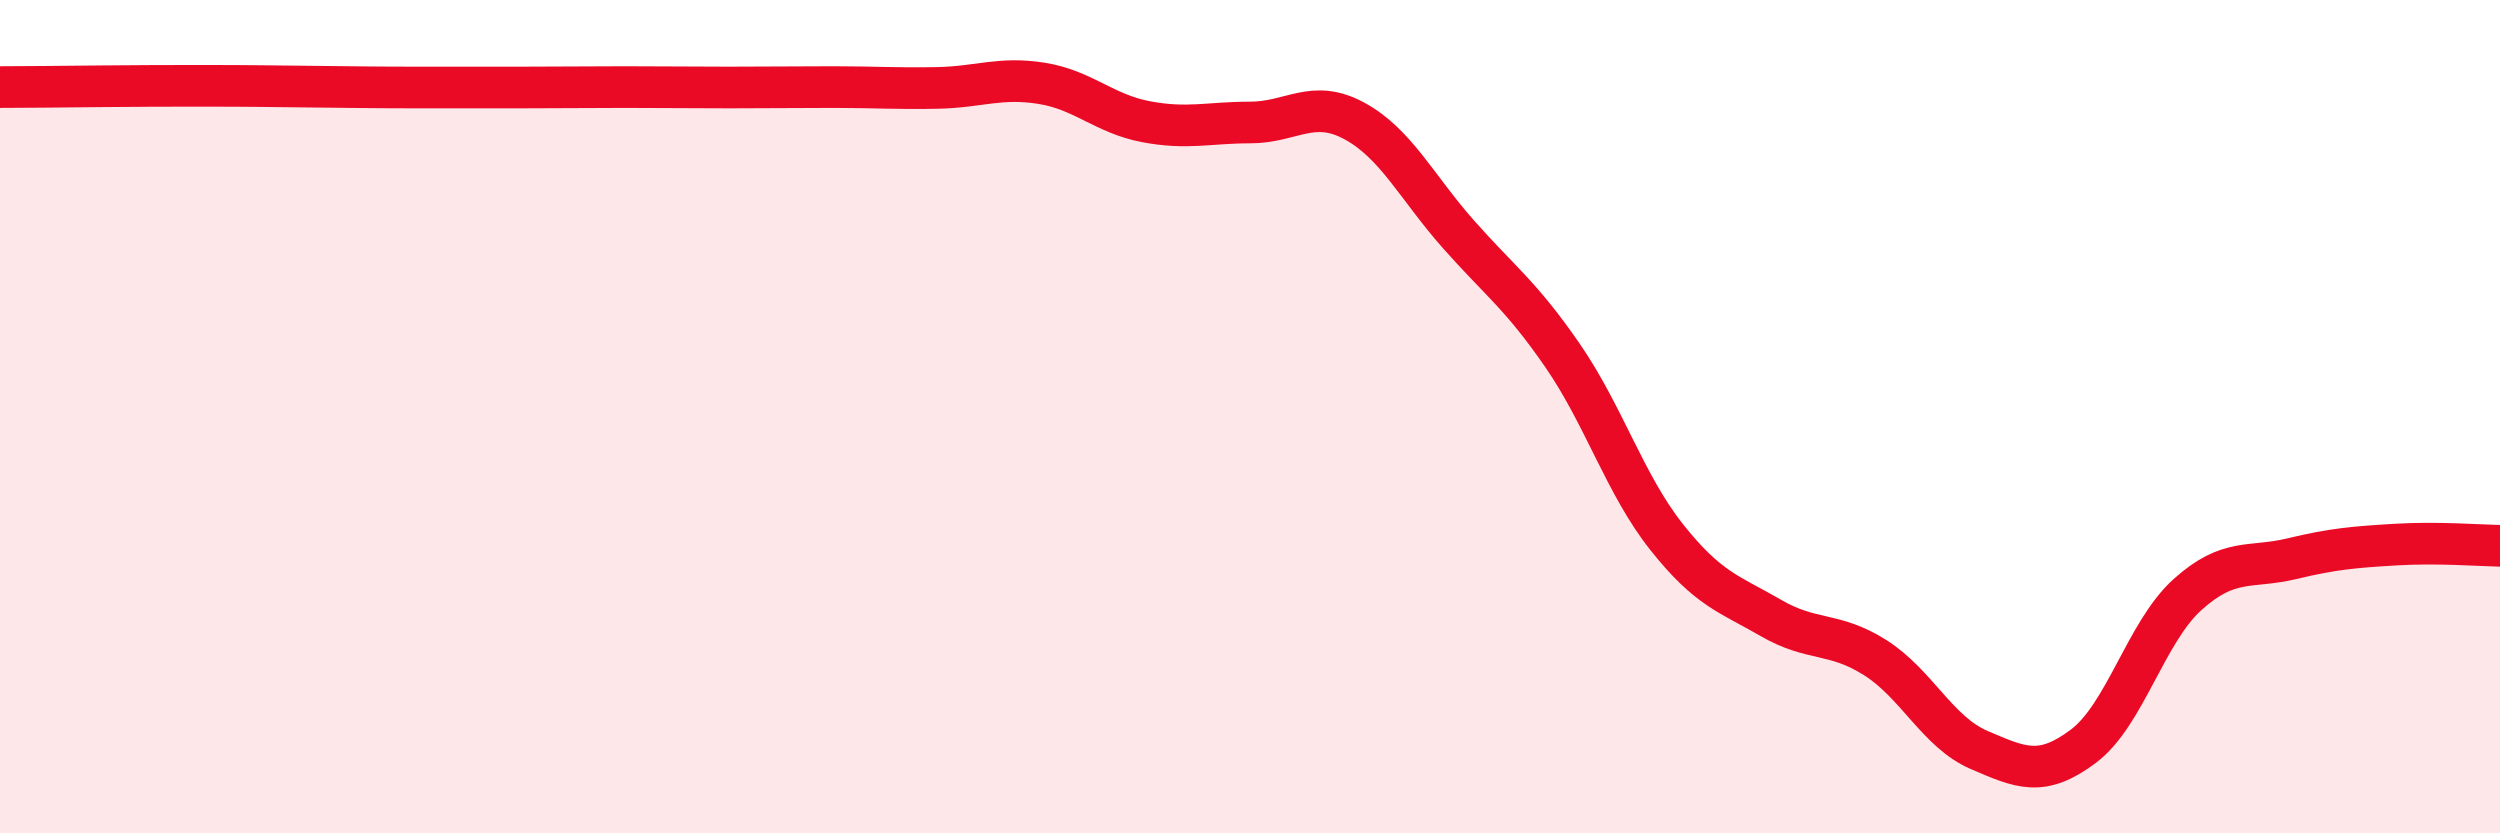
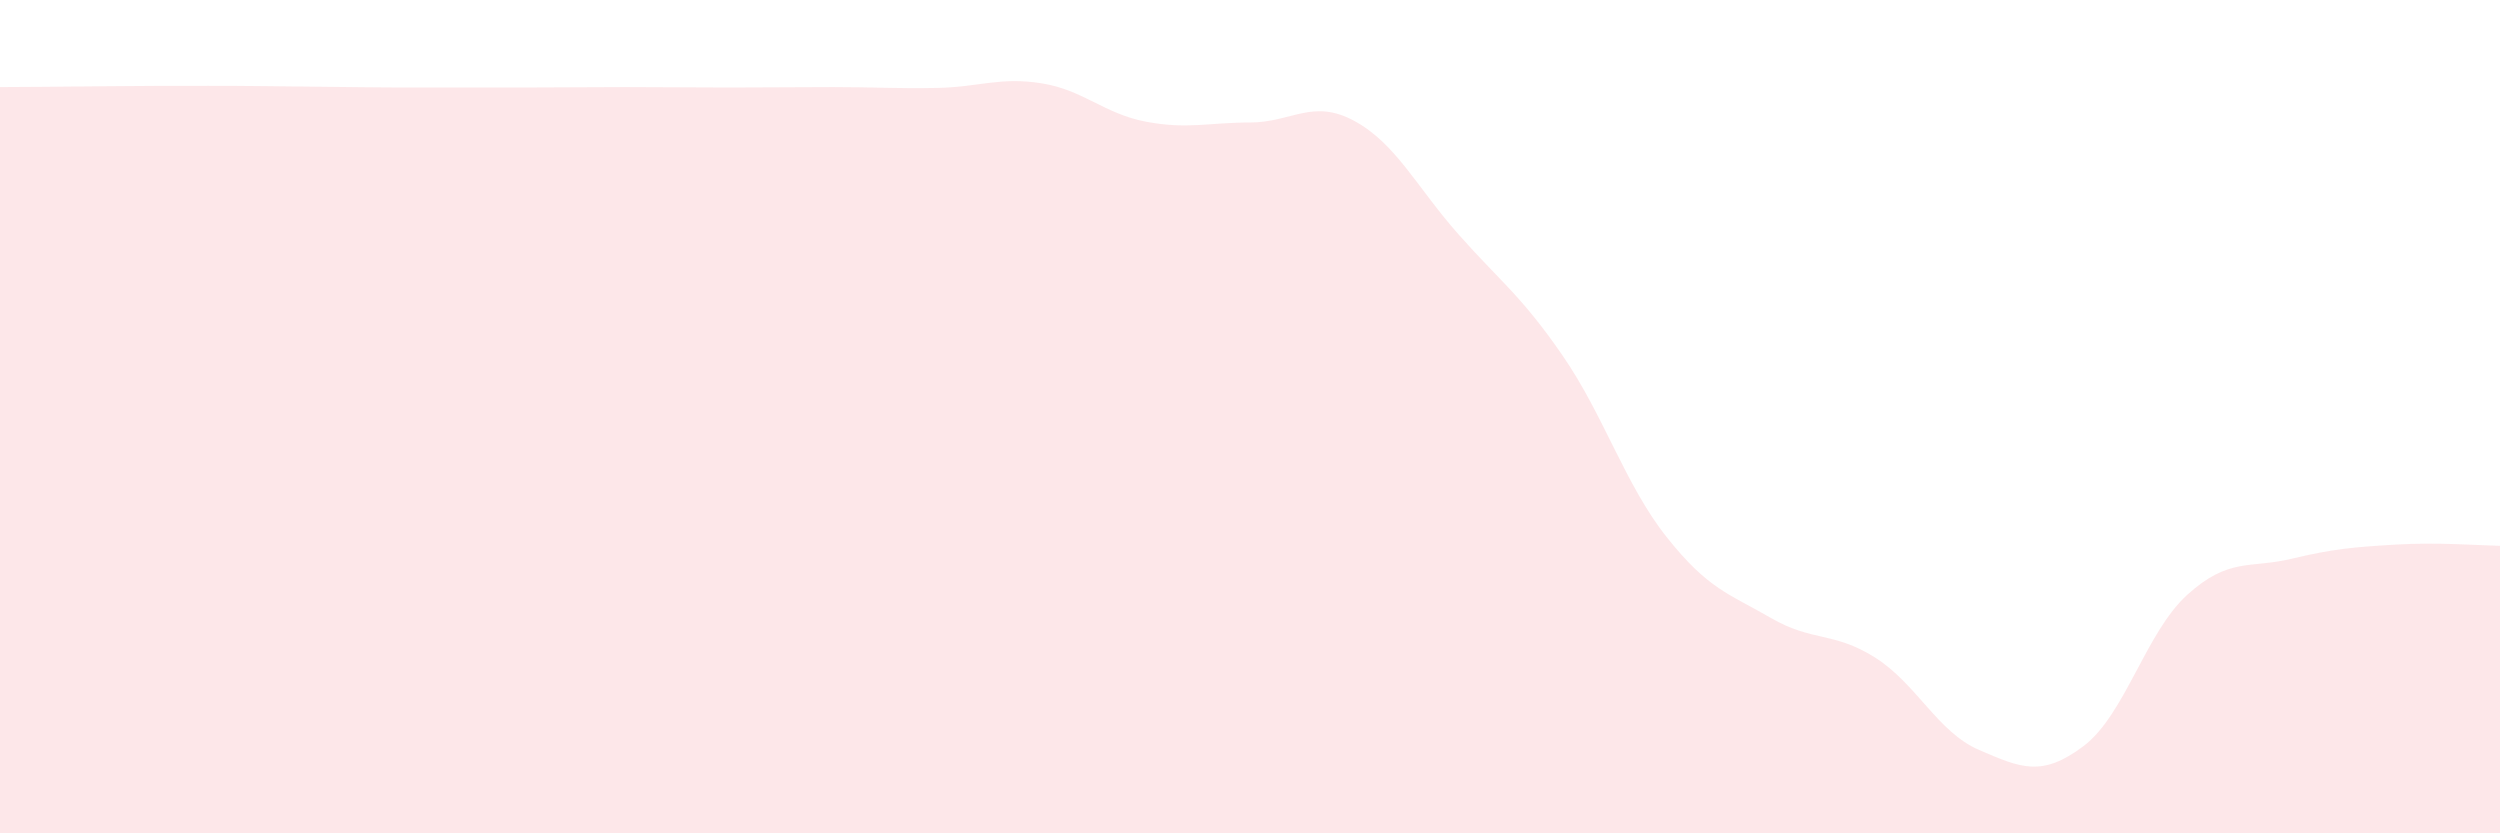
<svg xmlns="http://www.w3.org/2000/svg" width="60" height="20" viewBox="0 0 60 20">
  <path d="M 0,2.09 C 0.5,2.09 1.5,2.08 2.5,2.07 C 3.5,2.06 4,2.06 5,2.06 C 6,2.06 6.5,2.07 7.5,2.08 C 8.5,2.09 9,2.1 10,2.1 C 11,2.1 11.5,2.1 12.5,2.1 C 13.5,2.1 14,2.09 15,2.09 C 16,2.09 16.5,2.1 17.5,2.1 C 18.5,2.1 19,2.09 20,2.09 C 21,2.09 21.5,2.13 22.5,2.11 C 23.5,2.09 24,1.84 25,2 C 26,2.16 26.5,2.73 27.5,2.92 C 28.5,3.11 29,2.94 30,2.94 C 31,2.94 31.5,2.36 32.5,2.9 C 33.5,3.44 34,4.49 35,5.62 C 36,6.75 36.5,7.08 37.5,8.53 C 38.5,9.98 39,11.63 40,12.89 C 41,14.15 41.5,14.25 42.5,14.83 C 43.5,15.41 44,15.15 45,15.78 C 46,16.41 46.5,17.57 47.5,18 C 48.5,18.43 49,18.66 50,17.91 C 51,17.16 51.5,15.17 52.5,14.27 C 53.5,13.37 54,13.65 55,13.41 C 56,13.17 56.5,13.13 57.5,13.07 C 58.5,13.01 59.5,13.09 60,13.1L60 20L0 20Z" fill="#EB0A25" opacity="0.1" stroke-linecap="round" stroke-linejoin="round" />
-   <path d="M 0,2.09 C 0.5,2.09 1.5,2.08 2.5,2.07 C 3.5,2.06 4,2.06 5,2.06 C 6,2.06 6.5,2.07 7.5,2.08 C 8.5,2.09 9,2.1 10,2.1 C 11,2.1 11.5,2.1 12.5,2.1 C 13.5,2.1 14,2.09 15,2.09 C 16,2.09 16.5,2.1 17.5,2.1 C 18.5,2.1 19,2.09 20,2.09 C 21,2.09 21.5,2.13 22.5,2.11 C 23.5,2.09 24,1.84 25,2 C 26,2.16 26.5,2.73 27.5,2.92 C 28.5,3.11 29,2.94 30,2.94 C 31,2.94 31.5,2.36 32.5,2.9 C 33.5,3.44 34,4.49 35,5.62 C 36,6.75 36.5,7.08 37.5,8.53 C 38.5,9.98 39,11.63 40,12.89 C 41,14.15 41.5,14.25 42.5,14.83 C 43.5,15.41 44,15.15 45,15.78 C 46,16.41 46.5,17.57 47.5,18 C 48.5,18.43 49,18.66 50,17.91 C 51,17.16 51.5,15.17 52.5,14.27 C 53.5,13.37 54,13.65 55,13.41 C 56,13.17 56.5,13.13 57.5,13.07 C 58.5,13.01 59.5,13.09 60,13.1" stroke="#EB0A25" stroke-width="1" fill="none" stroke-linecap="round" stroke-linejoin="round" />
</svg>